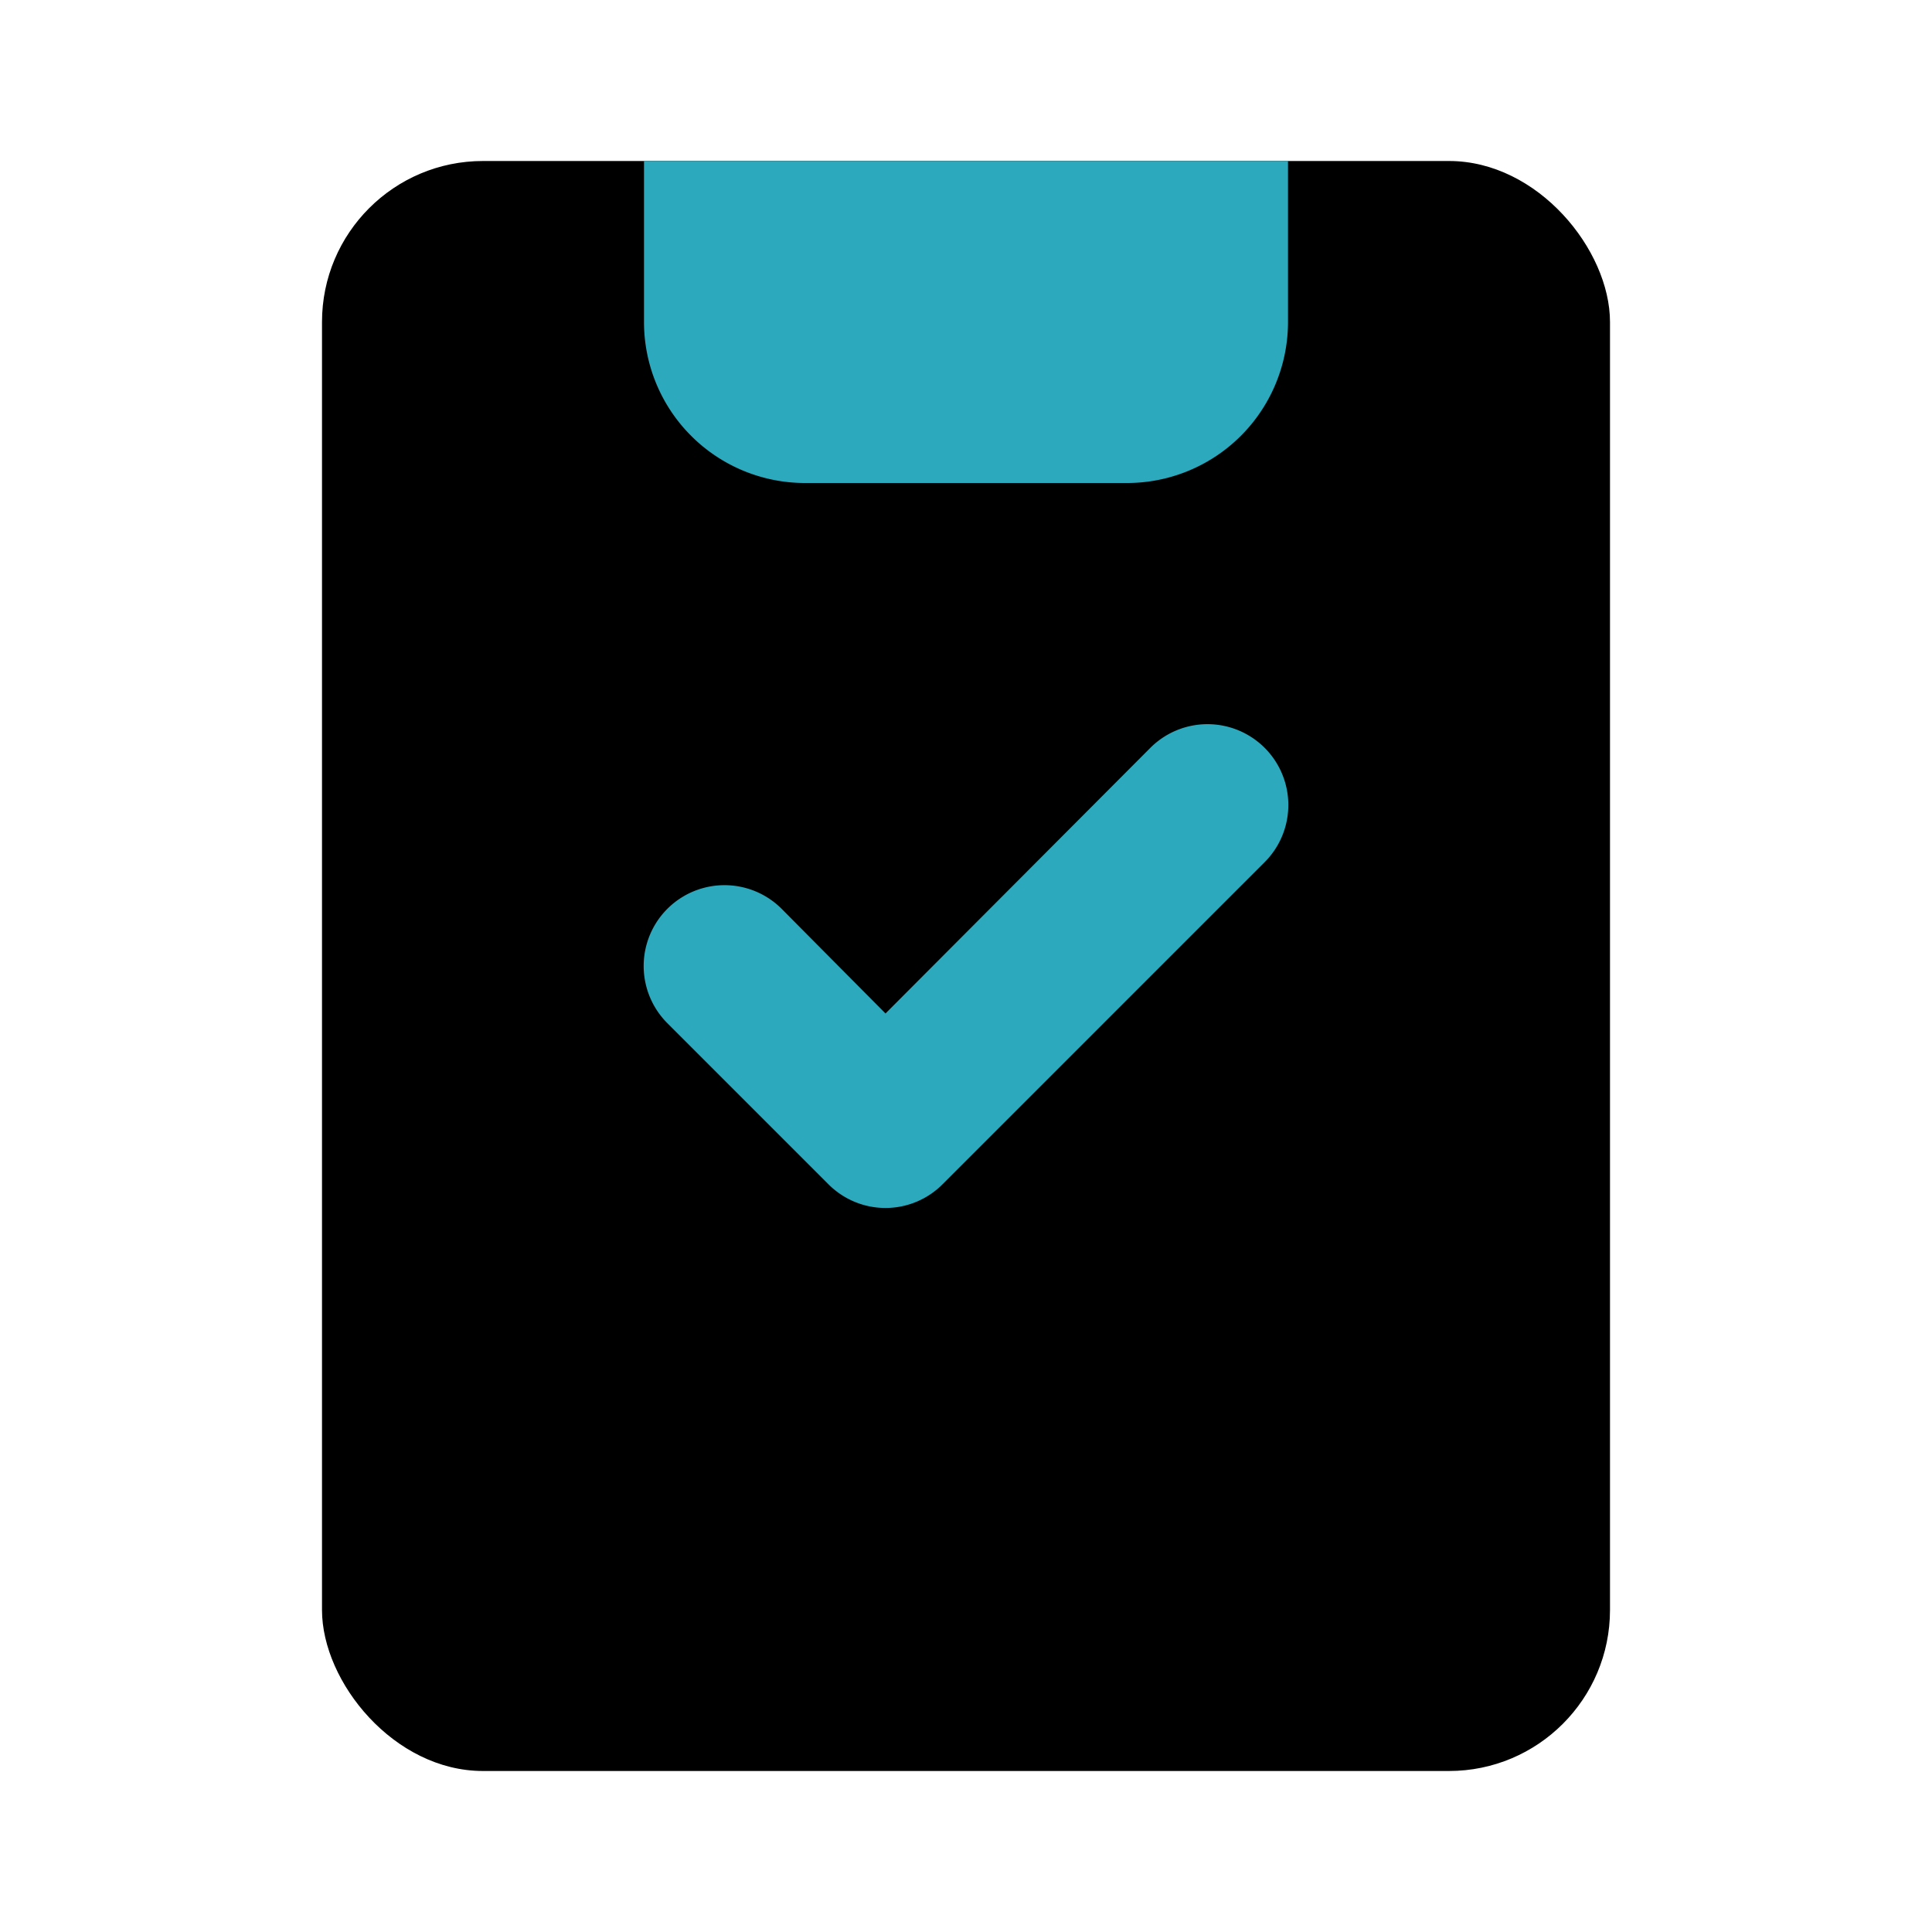
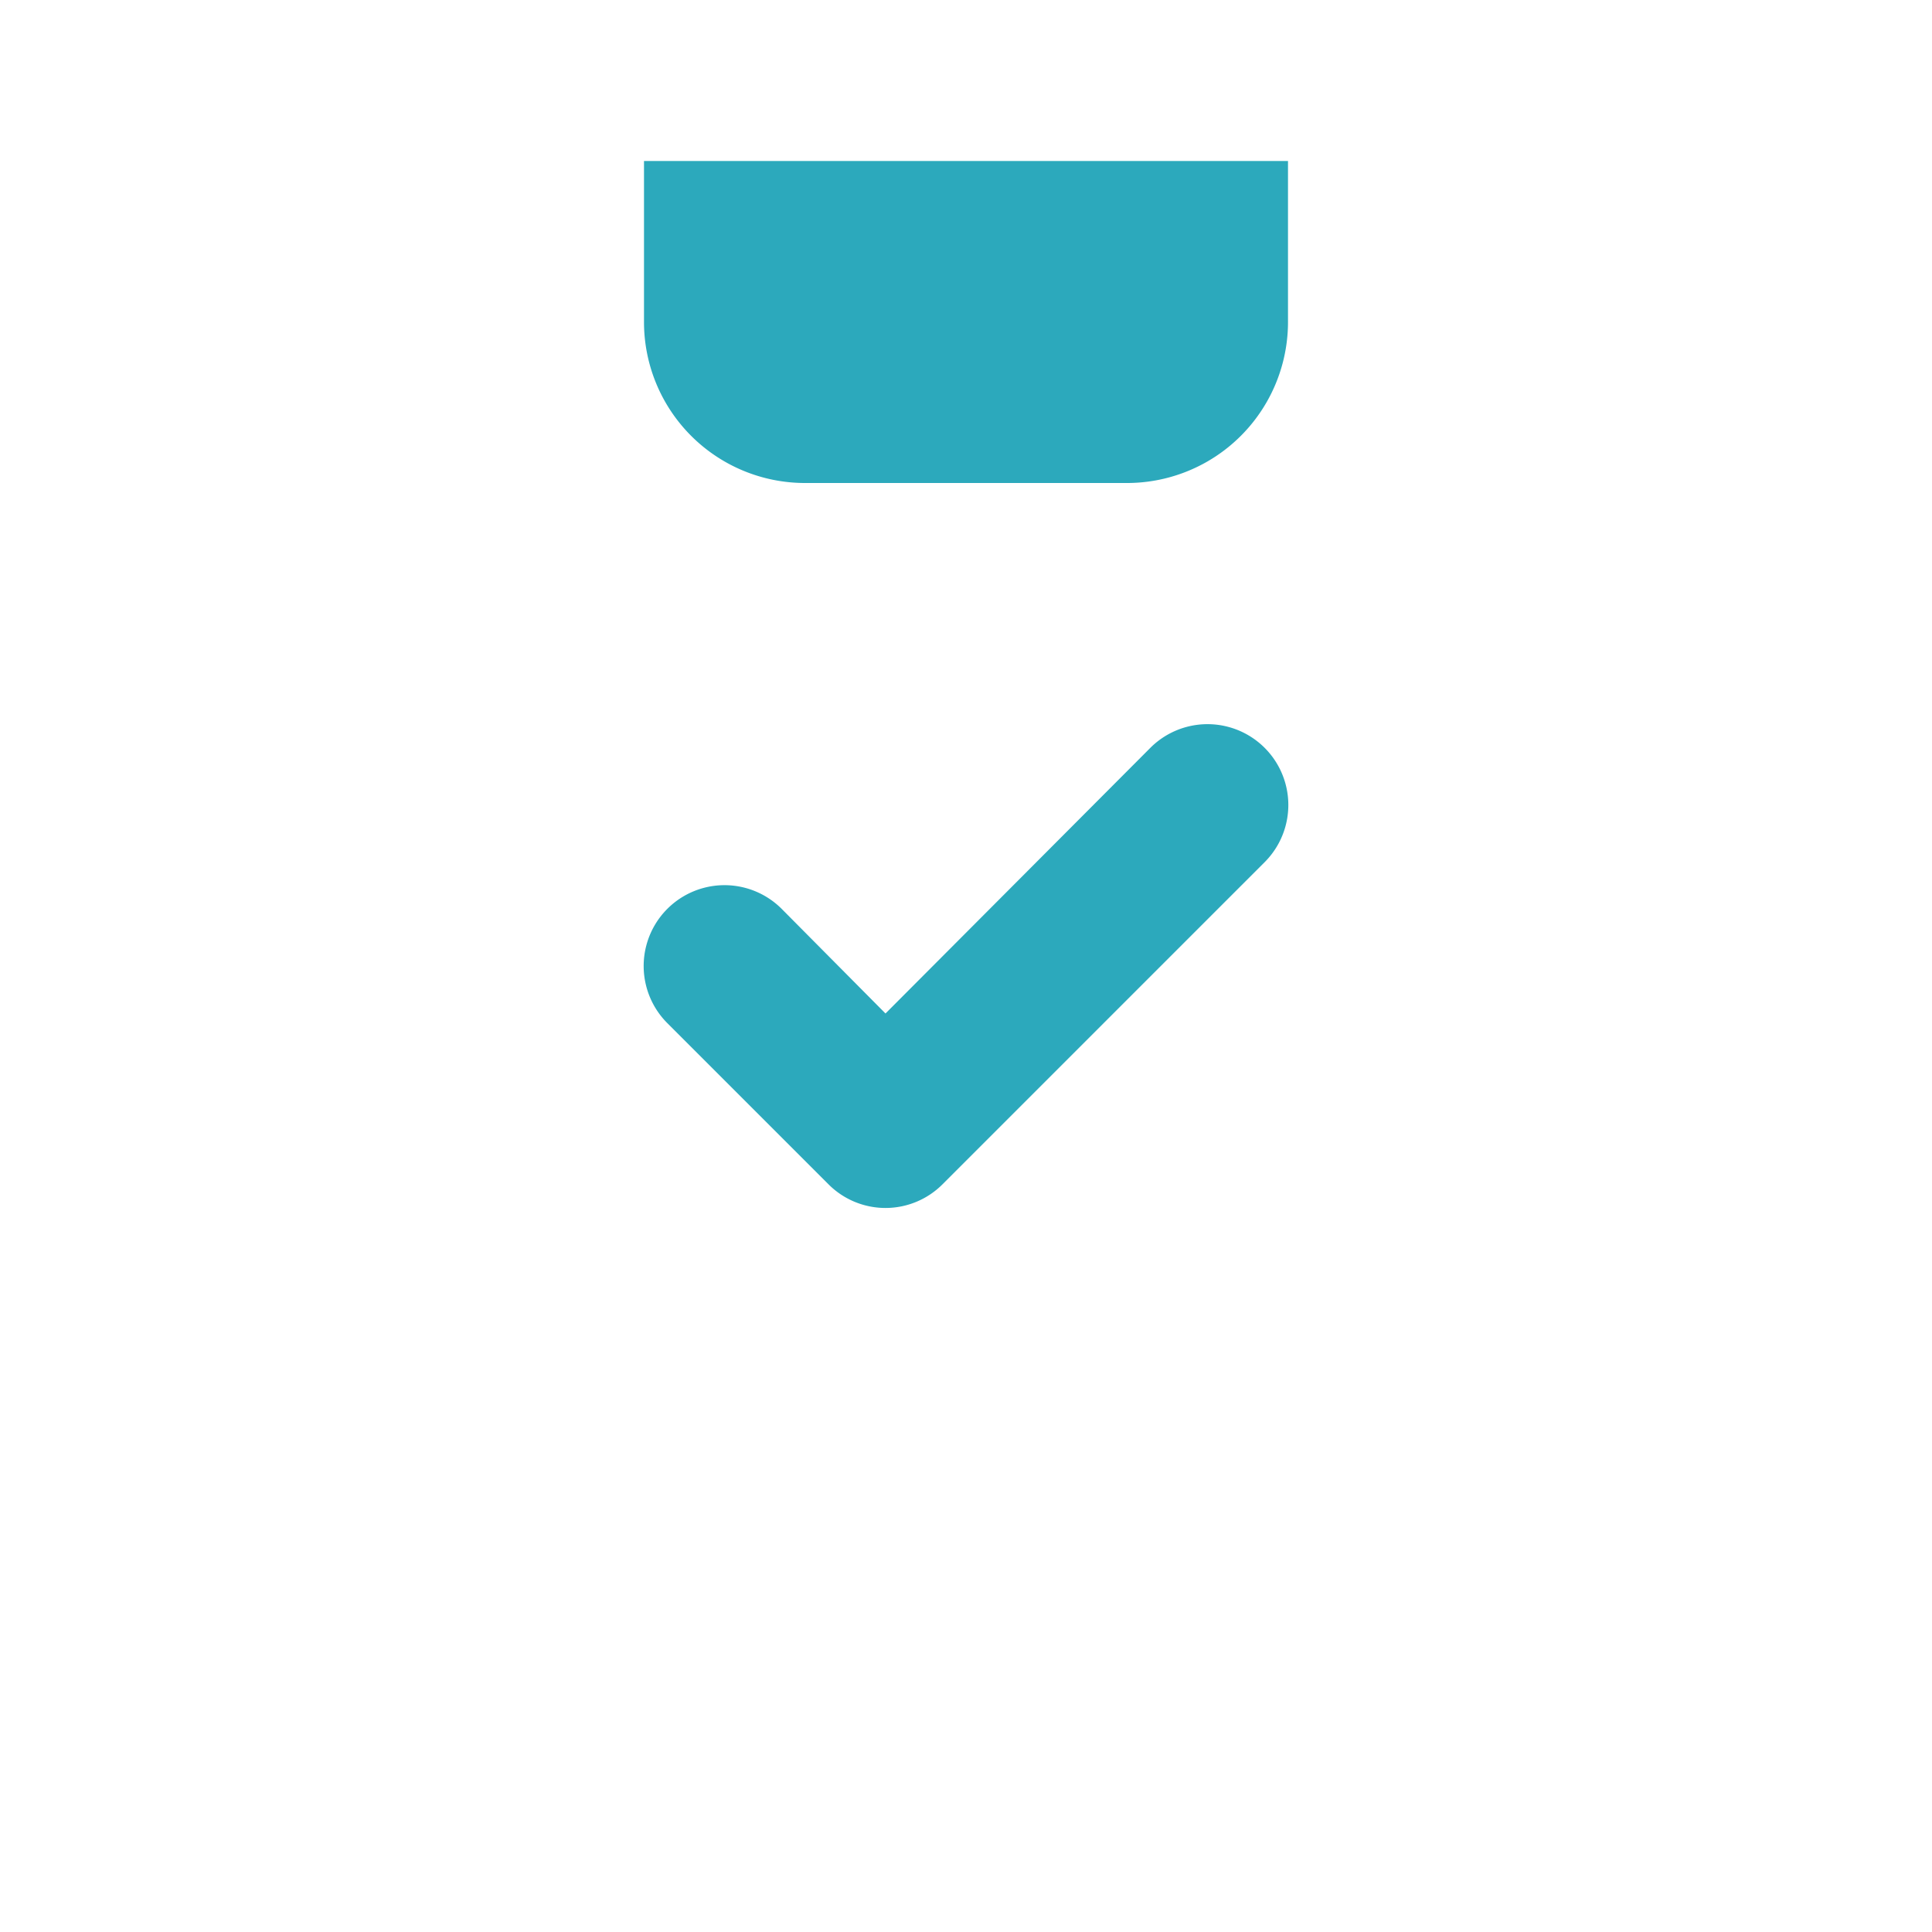
<svg xmlns="http://www.w3.org/2000/svg" fill="#000000" width="800px" height="800px" viewBox="0 0 24 24" id="clipboard-checklist-2" data-name="Flat Color" class="icon flat-color">
-   <rect id="primary" x="4" y="2" width="16" height="20" rx="2" style="fill: rgb(0, 0, 0);" />
  <path id="secondary" d="M16,4a2,2,0,0,1-2,2H10A2,2,0,0,1,8,4V2h8ZM11.71,14.71l4-4a1,1,0,0,0-1.42-1.42L11,12.59l-1.29-1.3a1,1,0,0,0-1.42,1.42l2,2a1,1,0,0,0,1.42,0Z" style="fill: rgb(44, 169, 188);" />
</svg>